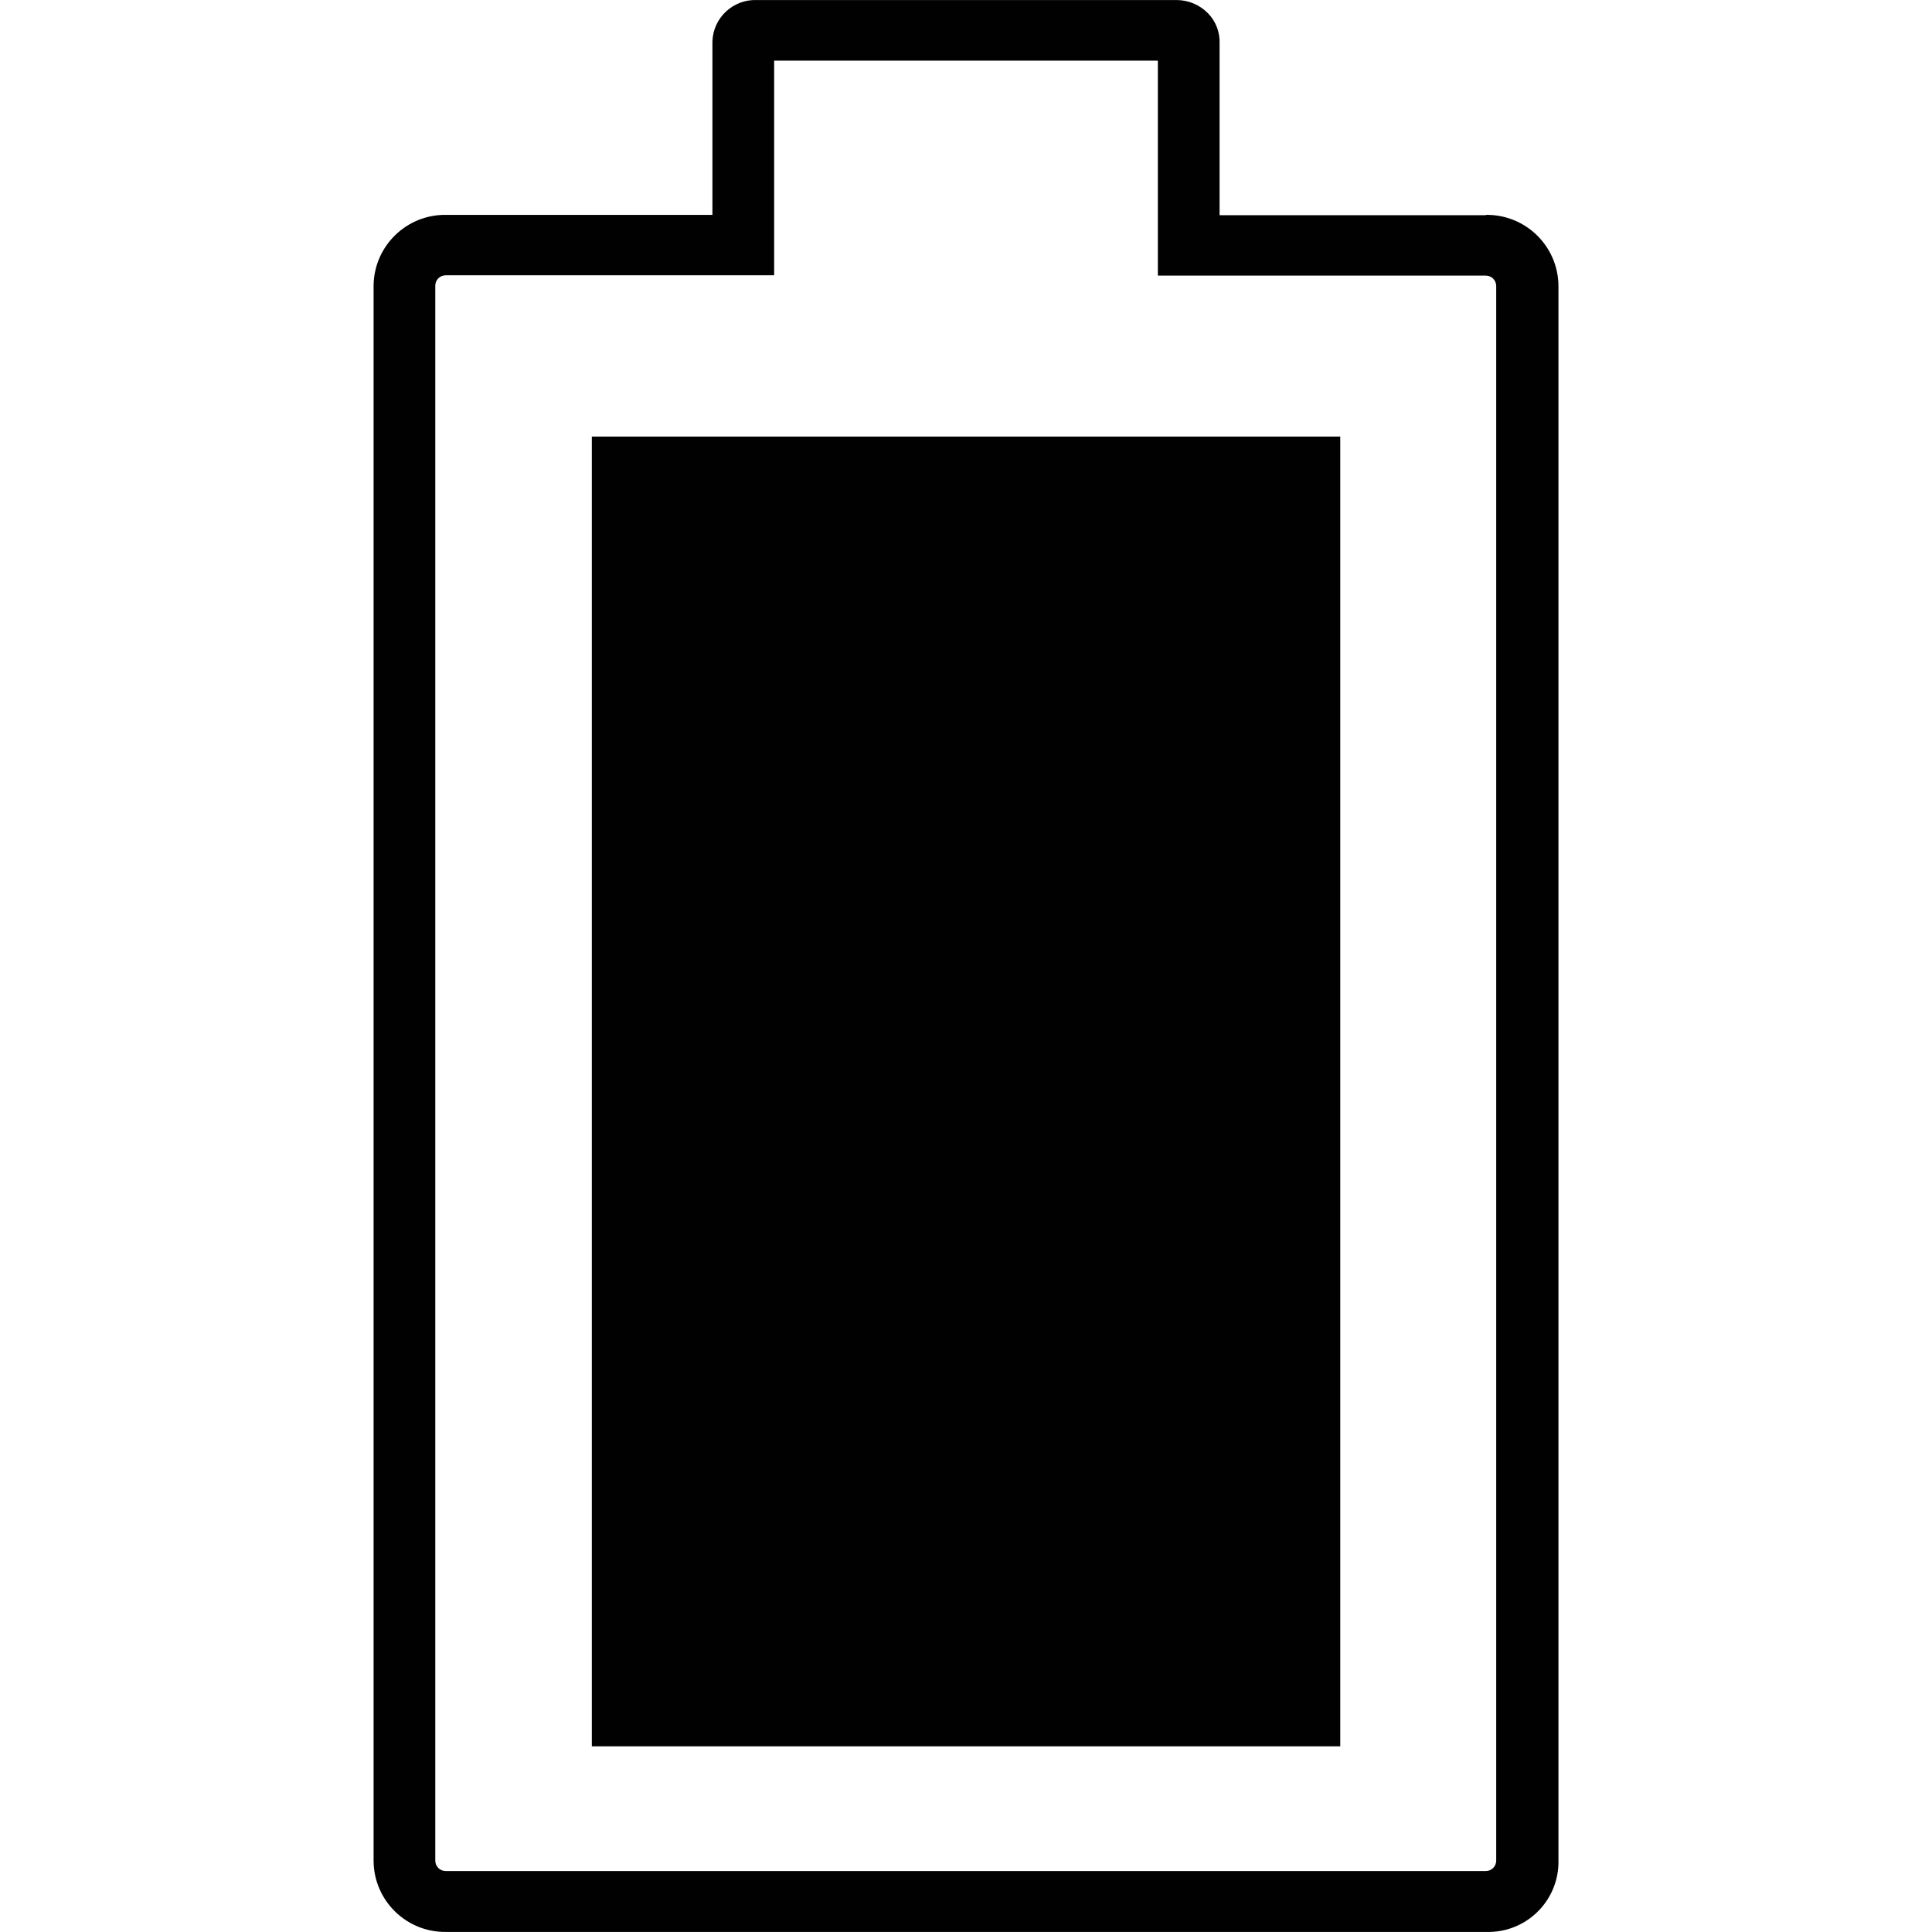
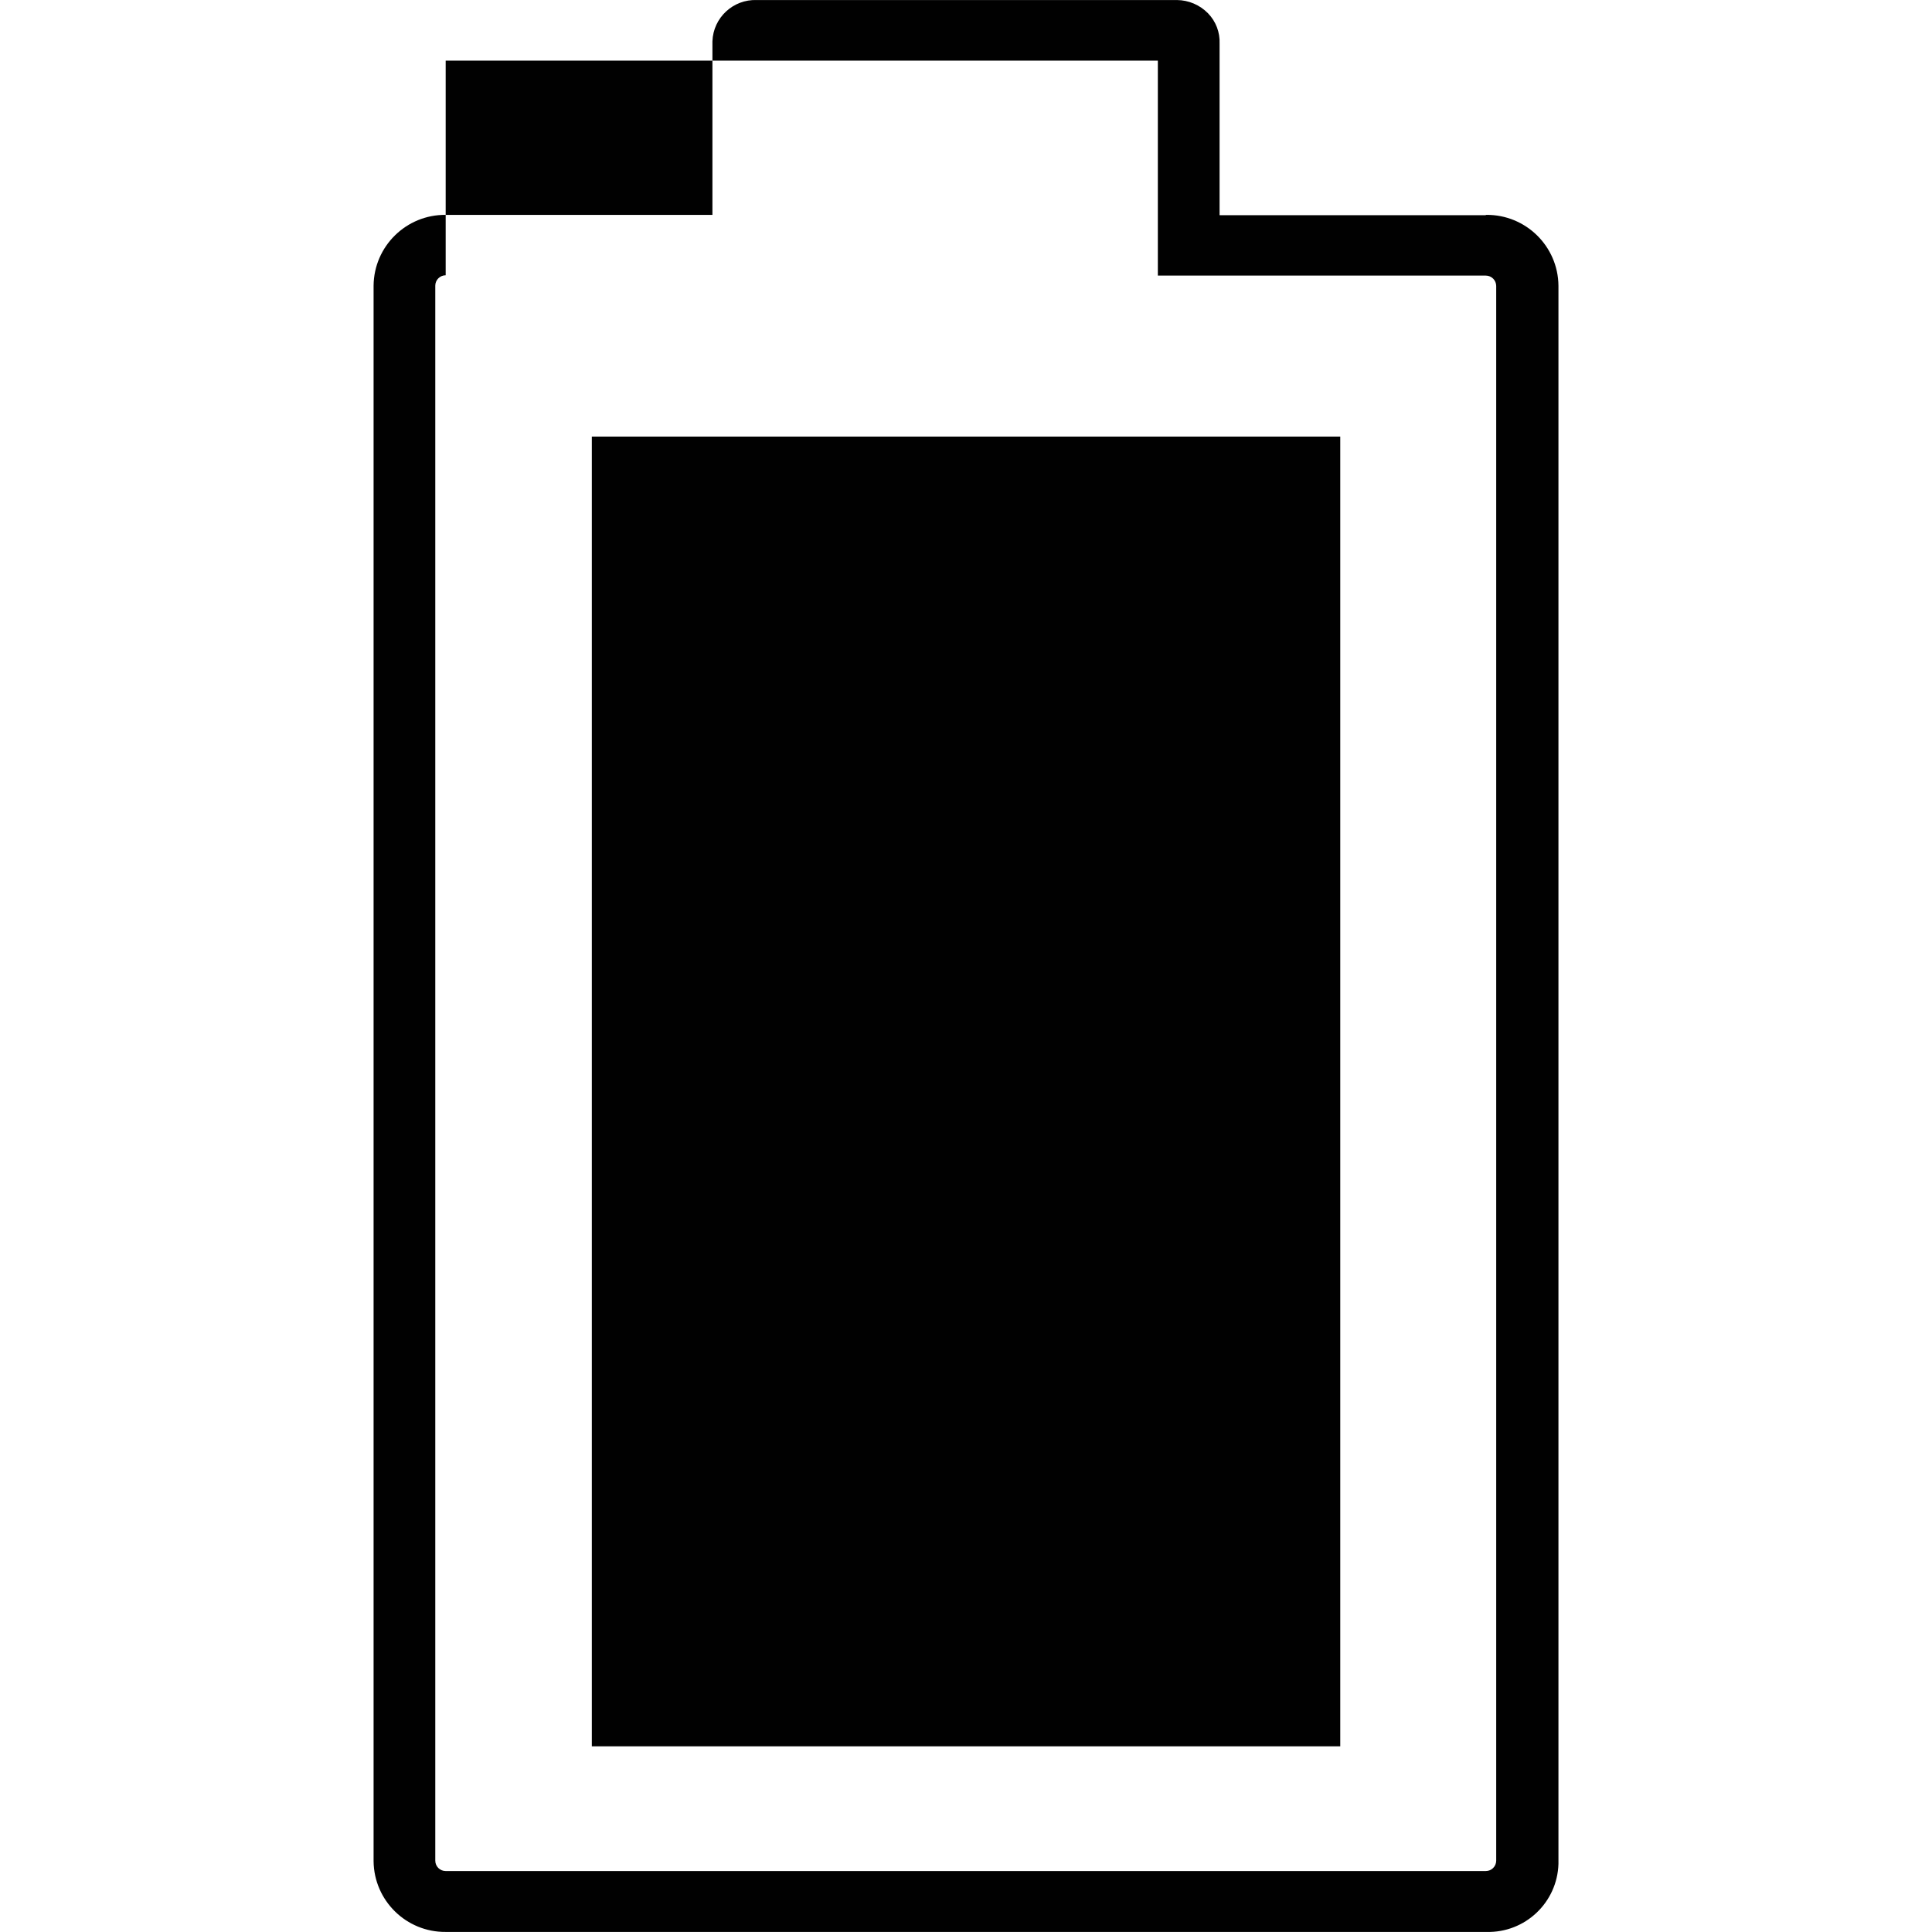
<svg xmlns="http://www.w3.org/2000/svg" version="1.1" id="Layer_1" x="0px" y="0px" viewBox="0 0 60 60" style="enable-background:new 0 0 60 60;" xml:space="preserve">
  <g>
-     <path style="fill:#010101;" d="M18.38,54.234h23.243V13.559H18.38V54.234z M46.142,6.683   h-8.267V1.353c0.015-0.349-0.115-0.689-0.358-0.939   c-0.255-0.261-0.603-0.41-0.968-0.413H23.5   c-0.734-0.025-1.35,0.549-1.375,1.283c-0,0.003-0,0.005-0,0.008   v5.381h-8.283c-1.225-0.011-2.228,0.973-2.24,2.198v48.932   c0.014,1.224,1.016,2.206,2.24,2.195h32.32   c1.201,0.033,2.202-0.913,2.237-2.114V8.872   c-0.012-1.227-1.017-2.211-2.243-2.199c-0.004,0-0.009,0-0.013,0   V6.683z M46.142,58.107H13.841c-0.178,0-0.323-0.145-0.323-0.323V8.872   c0-0.178,0.145-0.323,0.323-0.323h10.201V1.883H35.958v6.676h10.185   c0.178,0,0.323,0.145,0.323,0.323v48.903   C46.465,57.963,46.321,58.107,46.142,58.107z" />
+     <path style="fill:#010101;" d="M18.38,54.234h23.243V13.559H18.38V54.234z M46.142,6.683   h-8.267V1.353c0.015-0.349-0.115-0.689-0.358-0.939   c-0.255-0.261-0.603-0.41-0.968-0.413H23.5   c-0.734-0.025-1.35,0.549-1.375,1.283c-0,0.003-0,0.005-0,0.008   v5.381h-8.283c-1.225-0.011-2.228,0.973-2.24,2.198v48.932   c0.014,1.224,1.016,2.206,2.24,2.195h32.32   c1.201,0.033,2.202-0.913,2.237-2.114V8.872   c-0.012-1.227-1.017-2.211-2.243-2.199c-0.004,0-0.009,0-0.013,0   V6.683z M46.142,58.107H13.841c-0.178,0-0.323-0.145-0.323-0.323V8.872   c0-0.178,0.145-0.323,0.323-0.323V1.883H35.958v6.676h10.185   c0.178,0,0.323,0.145,0.323,0.323v48.903   C46.465,57.963,46.321,58.107,46.142,58.107z" />
  </g>
</svg>